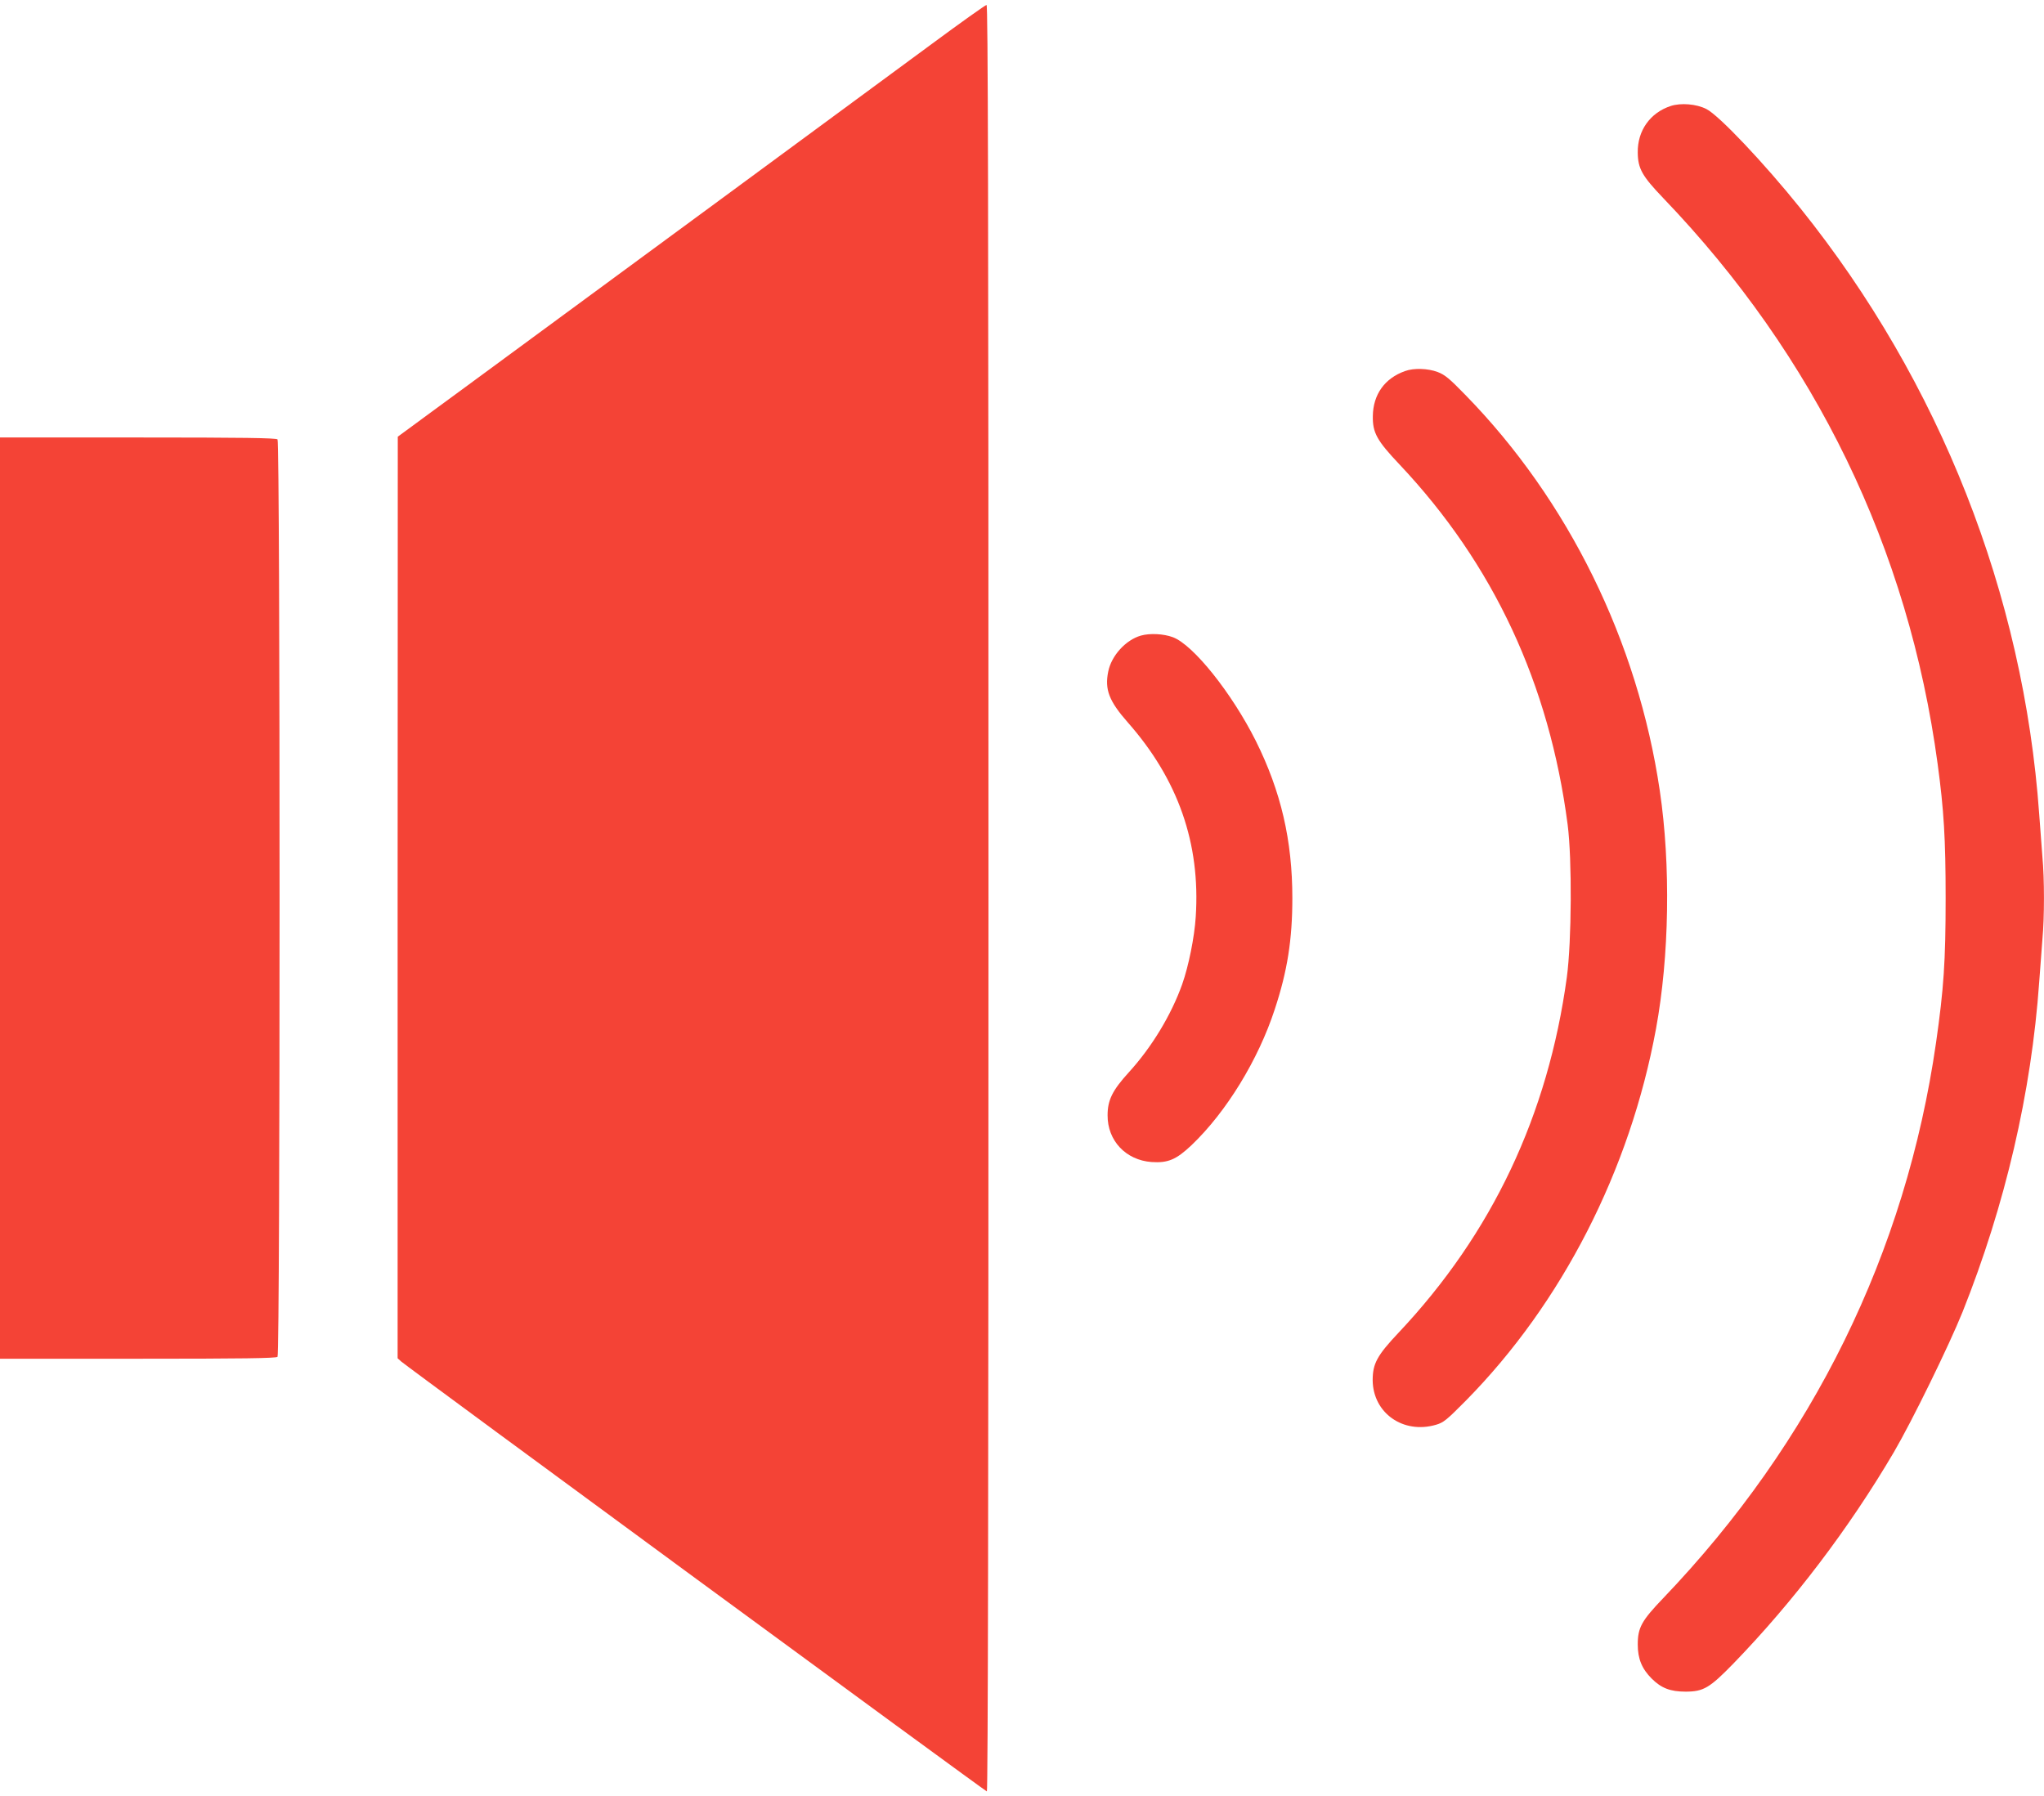
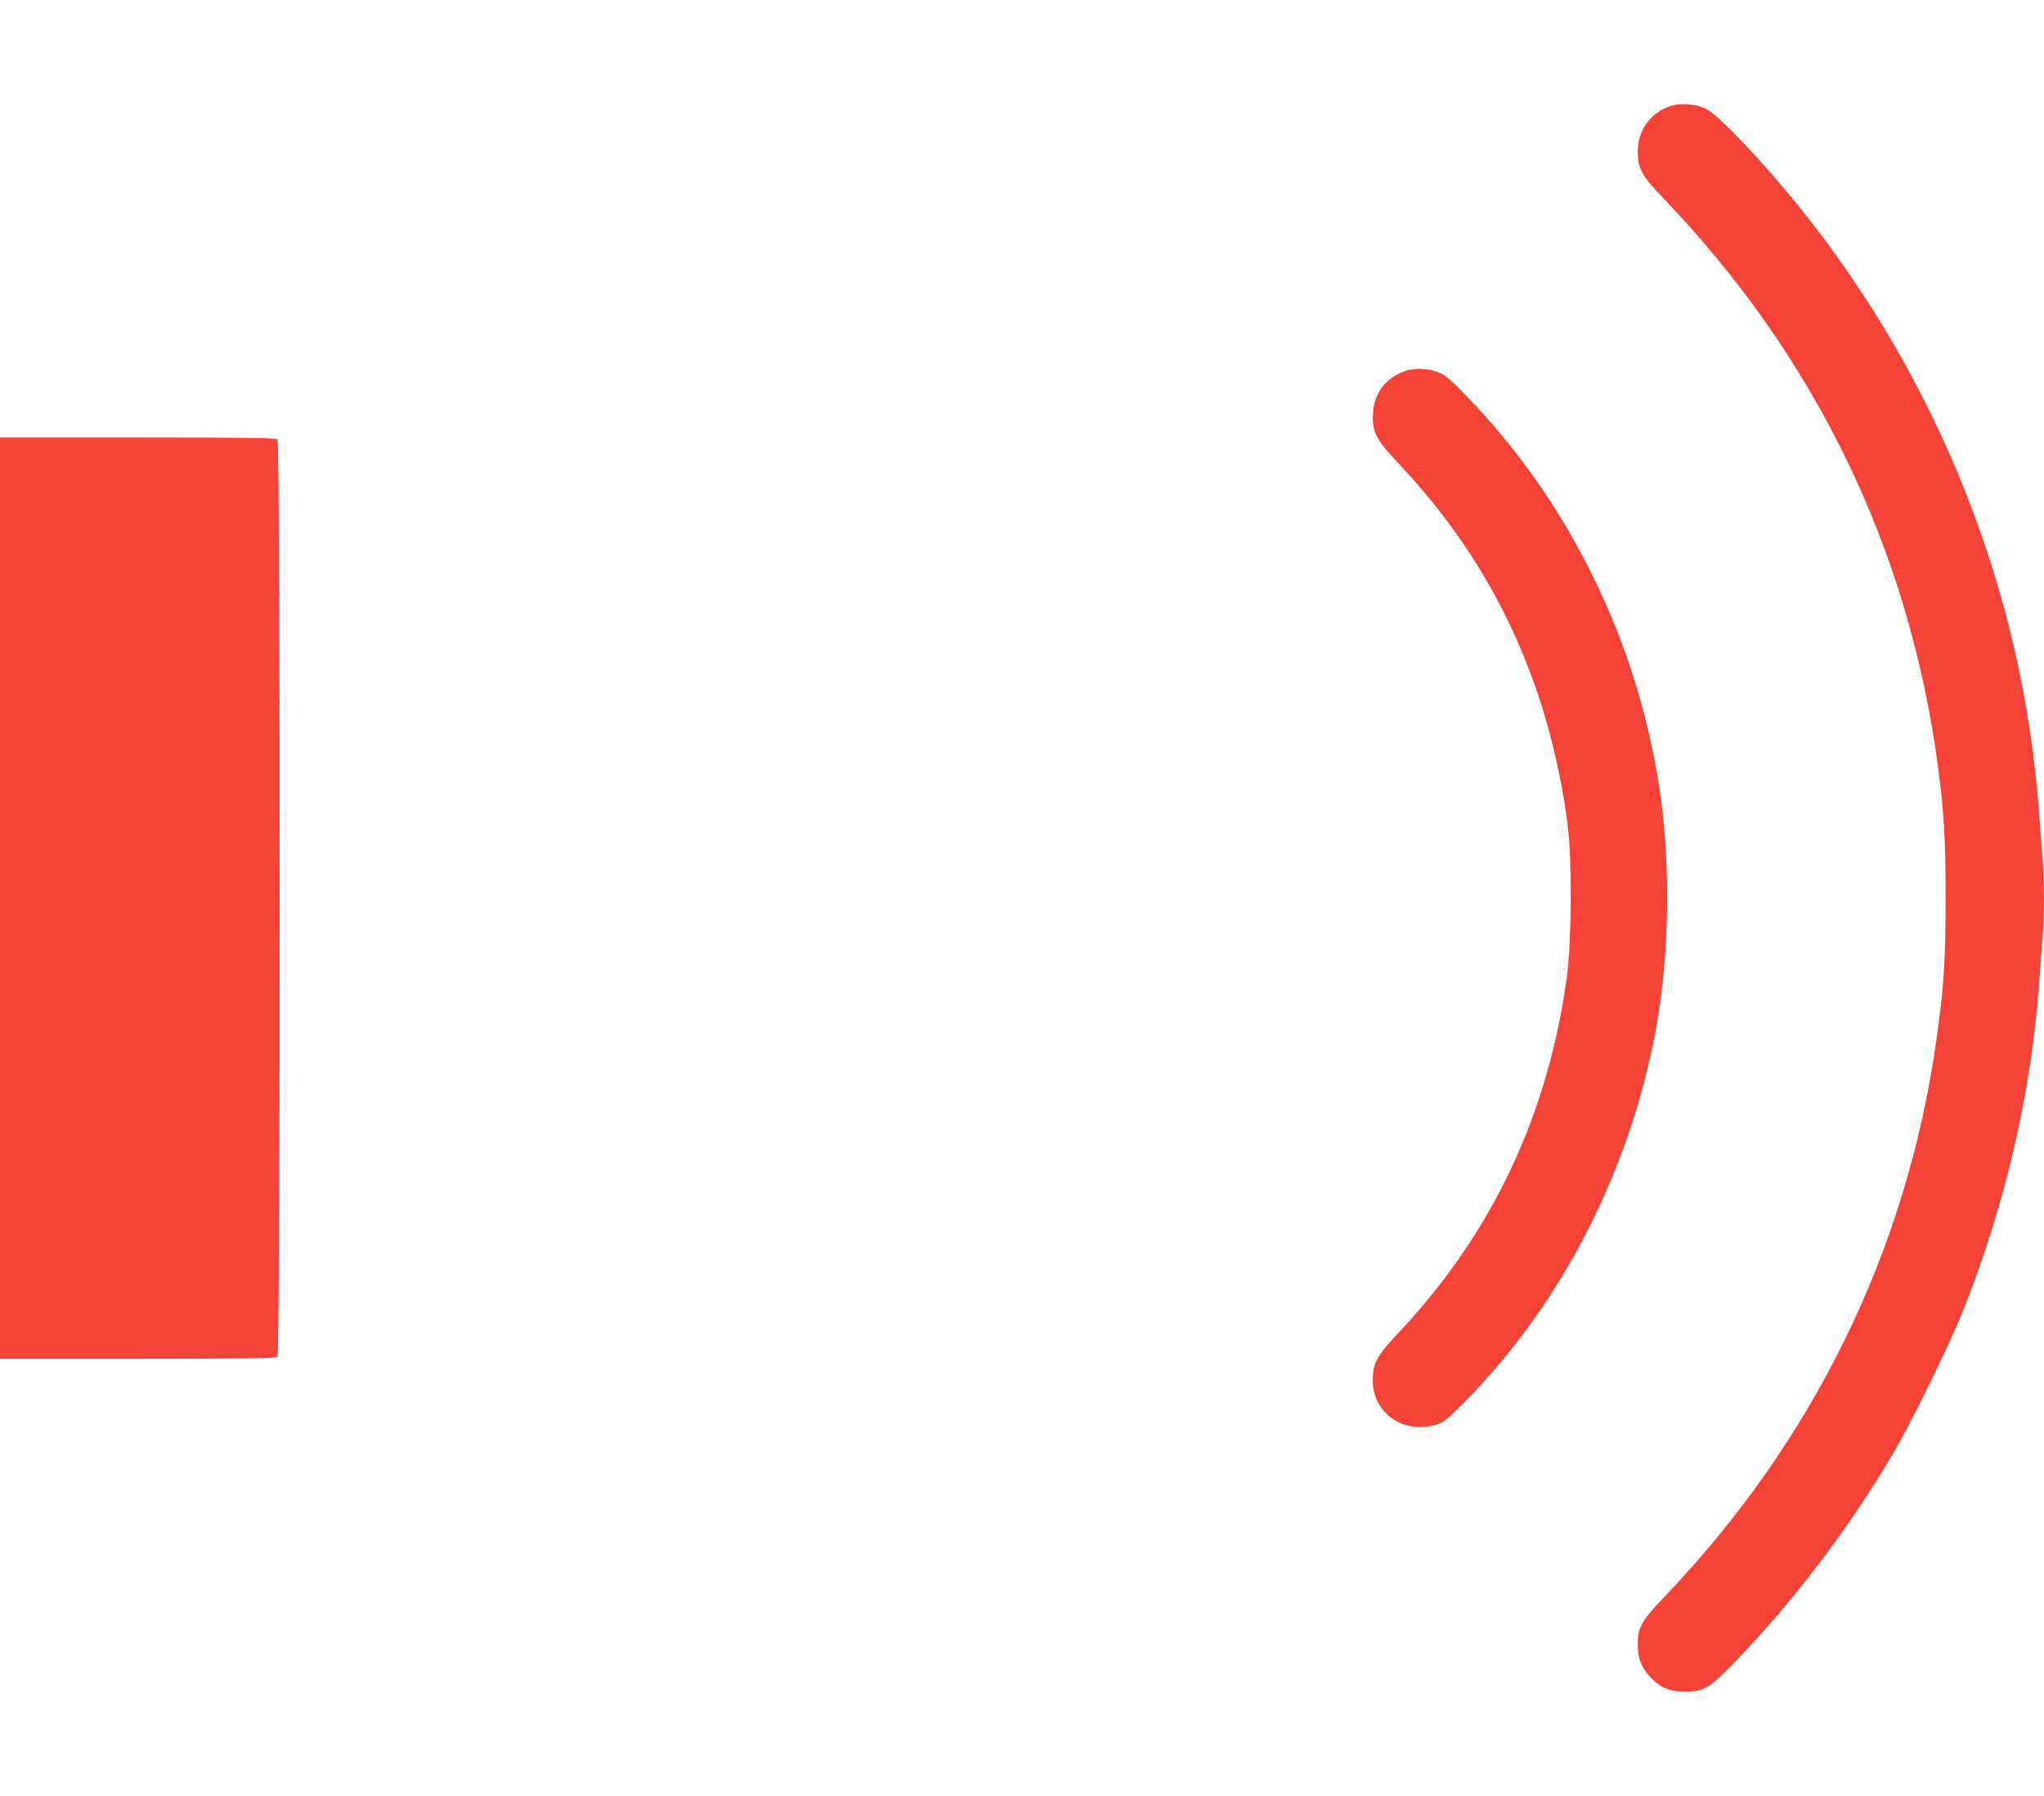
<svg xmlns="http://www.w3.org/2000/svg" version="1.0" width="1280pt" height="1125pt" viewBox="0 0 1280 1125" preserveAspectRatio="xMidYMid meet">
  <g transform="translate(0,1125) scale(0.1,-0.1)" fill="#f44336" stroke="none">
-     <path d="M5830 10971 c-406 -300 -2121 -1561 -2827 -2080 l-512 -376 -1 -2886 0 -2886 22 -20 c44 -39 3659 -2693 3668 -2693 7 0 10 1959 10 5595 0 4470 -3 5595 -12 5594 -7 0 -164 -112 -348 -248z" />
    <path d="M10462 10586 c-128 -42 -208 -154 -206 -291 1 -101 27 -147 159 -285 953 -993 1537 -2196 1719 -3545 39 -288 50 -468 50 -840 0 -397 -12 -569 -60 -905 -189 -1315 -771 -2500 -1709 -3480 -135 -141 -159 -184 -159 -290 0 -89 26 -152 87 -213 60 -60 117 -82 212 -82 113 0 151 23 300 176 375 387 724 846 1005 1324 114 195 344 665 430 878 267 669 431 1373 480 2067 6 85 15 205 20 266 13 141 13 377 0 518 -5 61 -14 181 -20 266 -98 1378 -622 2707 -1495 3795 -228 284 -511 583 -589 622 -62 32 -160 40 -224 19z" />
    <path d="M8799 8926 c-128 -45 -200 -147 -202 -281 -2 -105 25 -154 168 -305 588 -624 937 -1373 1052 -2255 28 -218 25 -731 -5 -955 -118 -864 -468 -1605 -1053 -2226 -136 -144 -163 -195 -163 -299 2 -205 191 -338 395 -279 49 14 67 29 189 152 602 611 1027 1442 1190 2327 84 456 93 1027 24 1493 -138 934 -572 1818 -1218 2479 -99 102 -128 126 -173 143 -61 23 -150 26 -204 6z" />
    <path d="M0 5625 l0 -2885 863 0 c658 0 866 3 875 12 17 17 17 5729 0 5746 -9 9 -217 12 -875 12 l-863 0 0 -2885z" />
-     <path d="M7144 7269 c-94 -27 -184 -125 -204 -225 -23 -112 5 -185 122 -318 316 -358 456 -759 426 -1218 -8 -128 -45 -310 -85 -423 -68 -191 -190 -393 -333 -550 -104 -114 -134 -175 -134 -270 -1 -159 114 -281 275 -293 103 -7 155 15 251 106 218 208 418 535 521 851 79 239 110 437 110 696 0 361 -71 668 -229 985 -150 299 -391 601 -519 649 -59 22 -145 26 -201 10z" />
+     <path d="M7144 7269 z" />
  </g>
</svg>